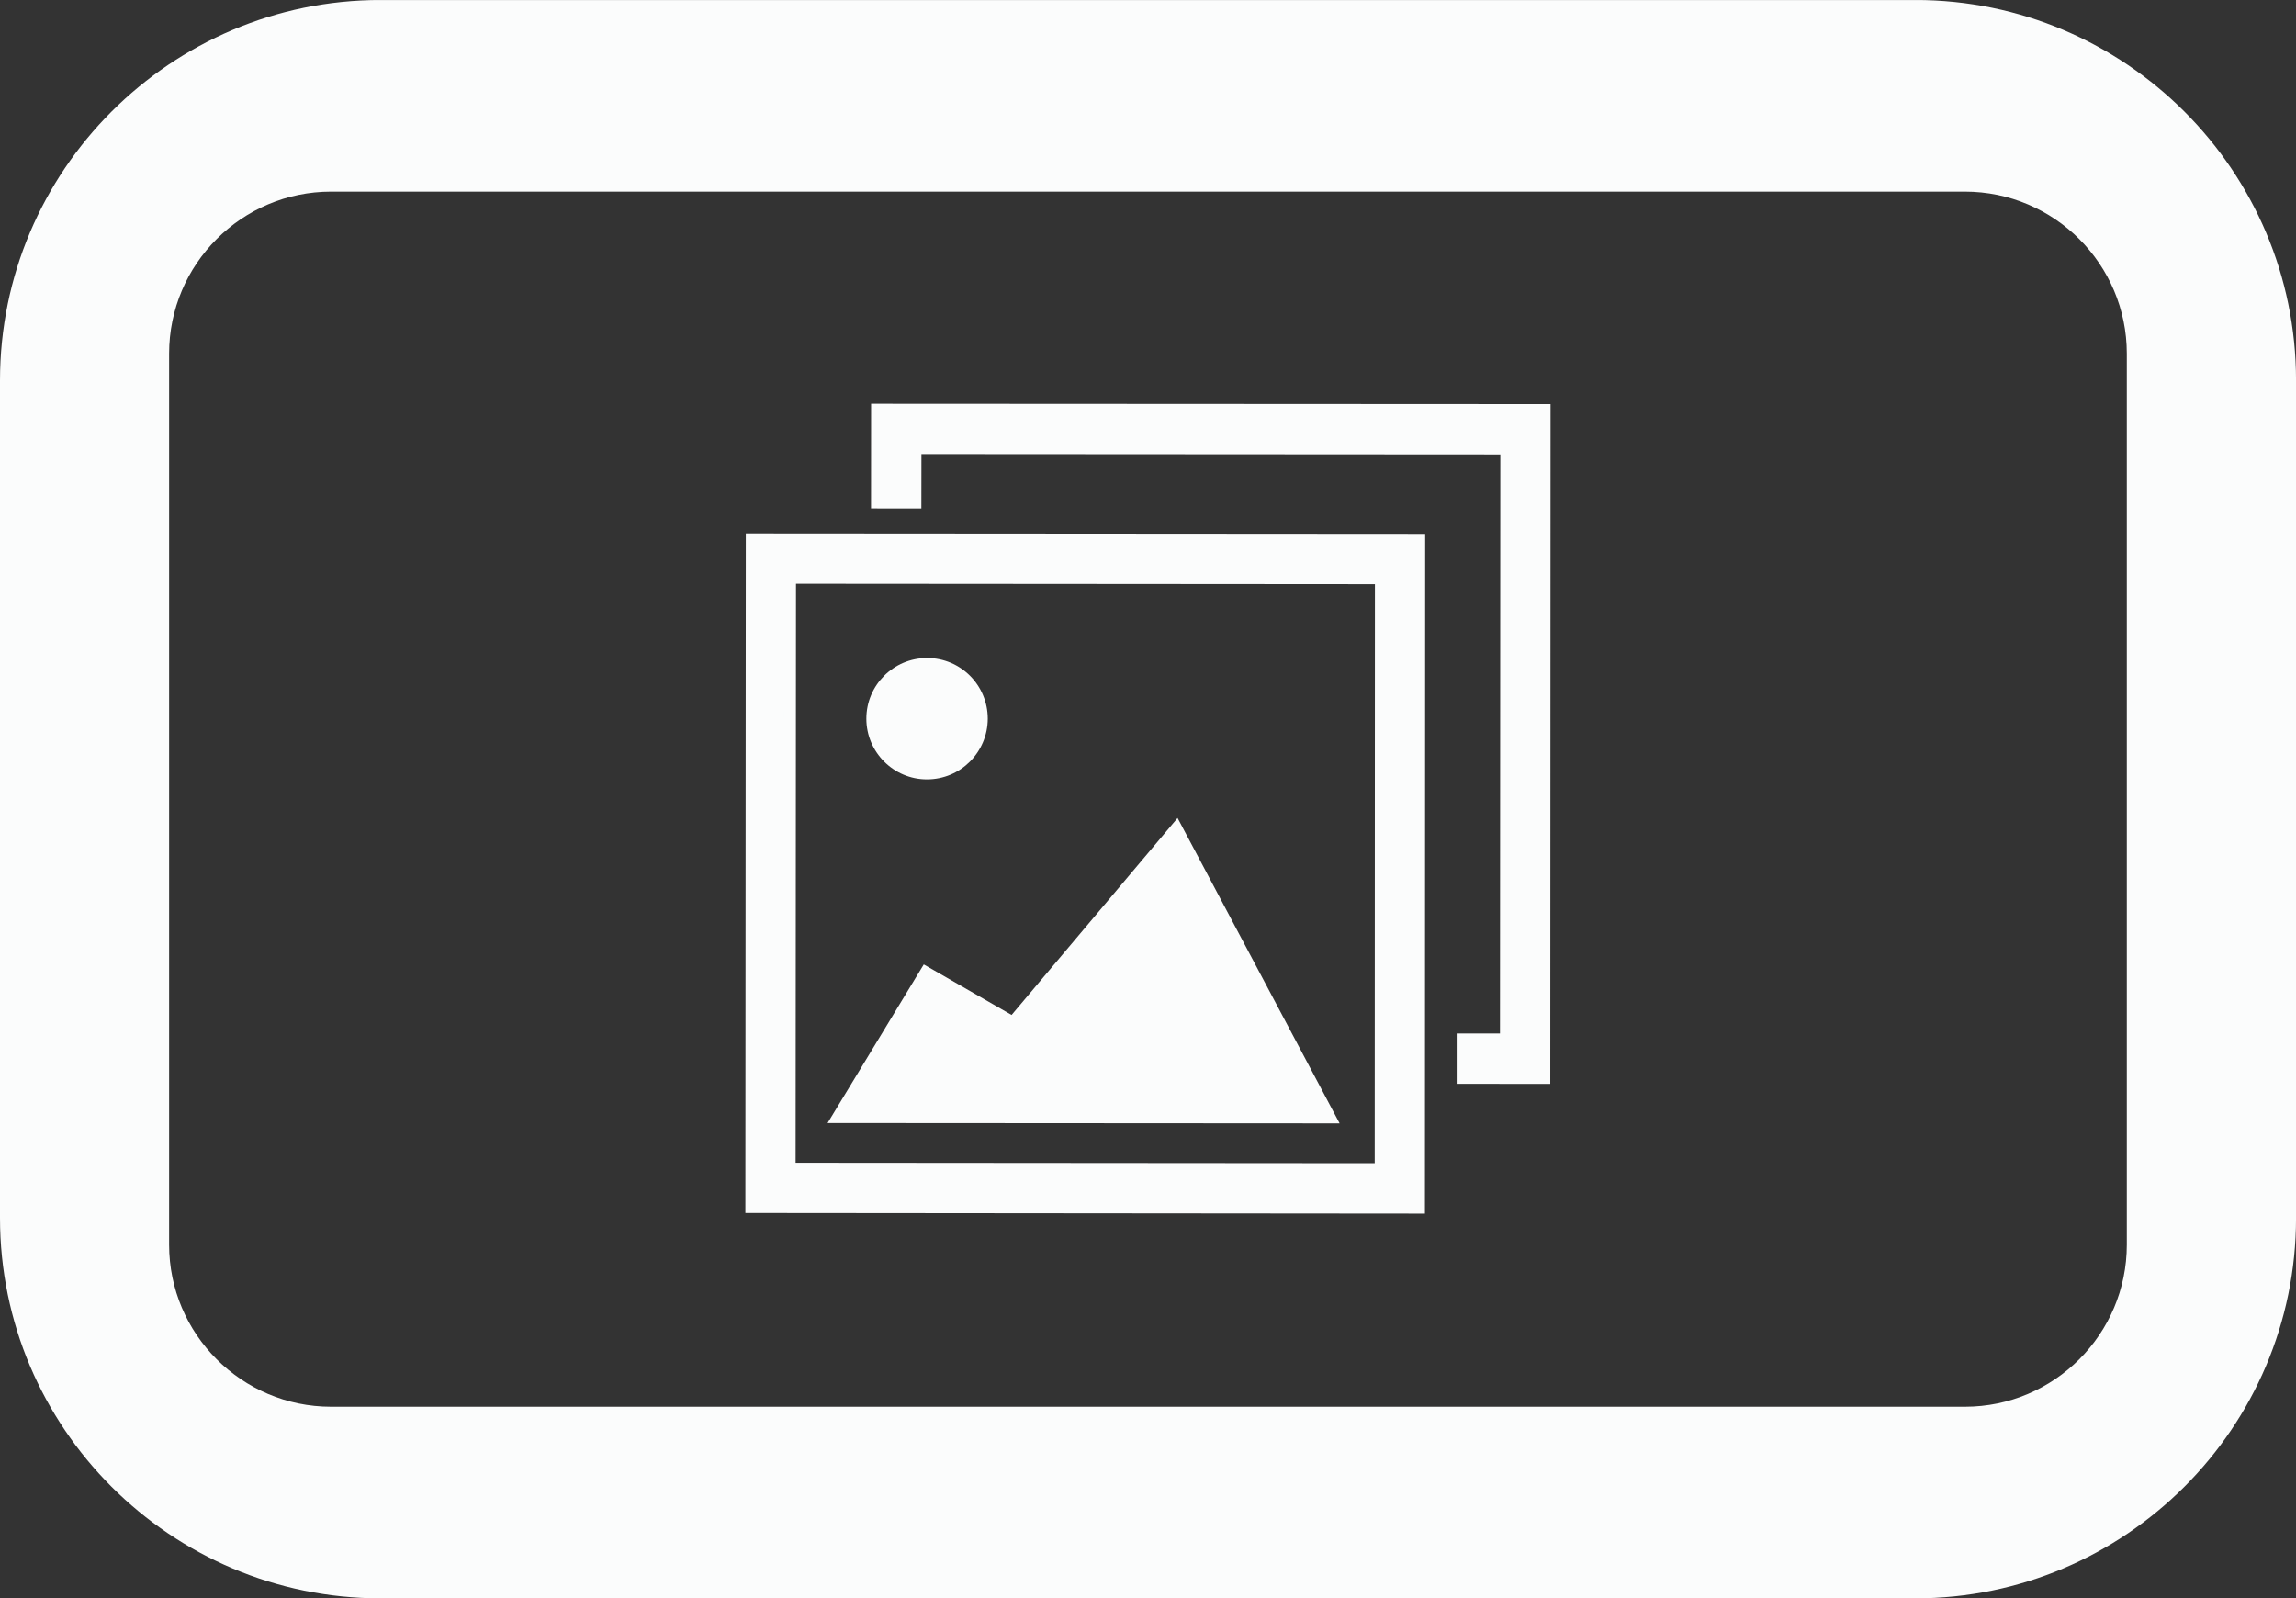
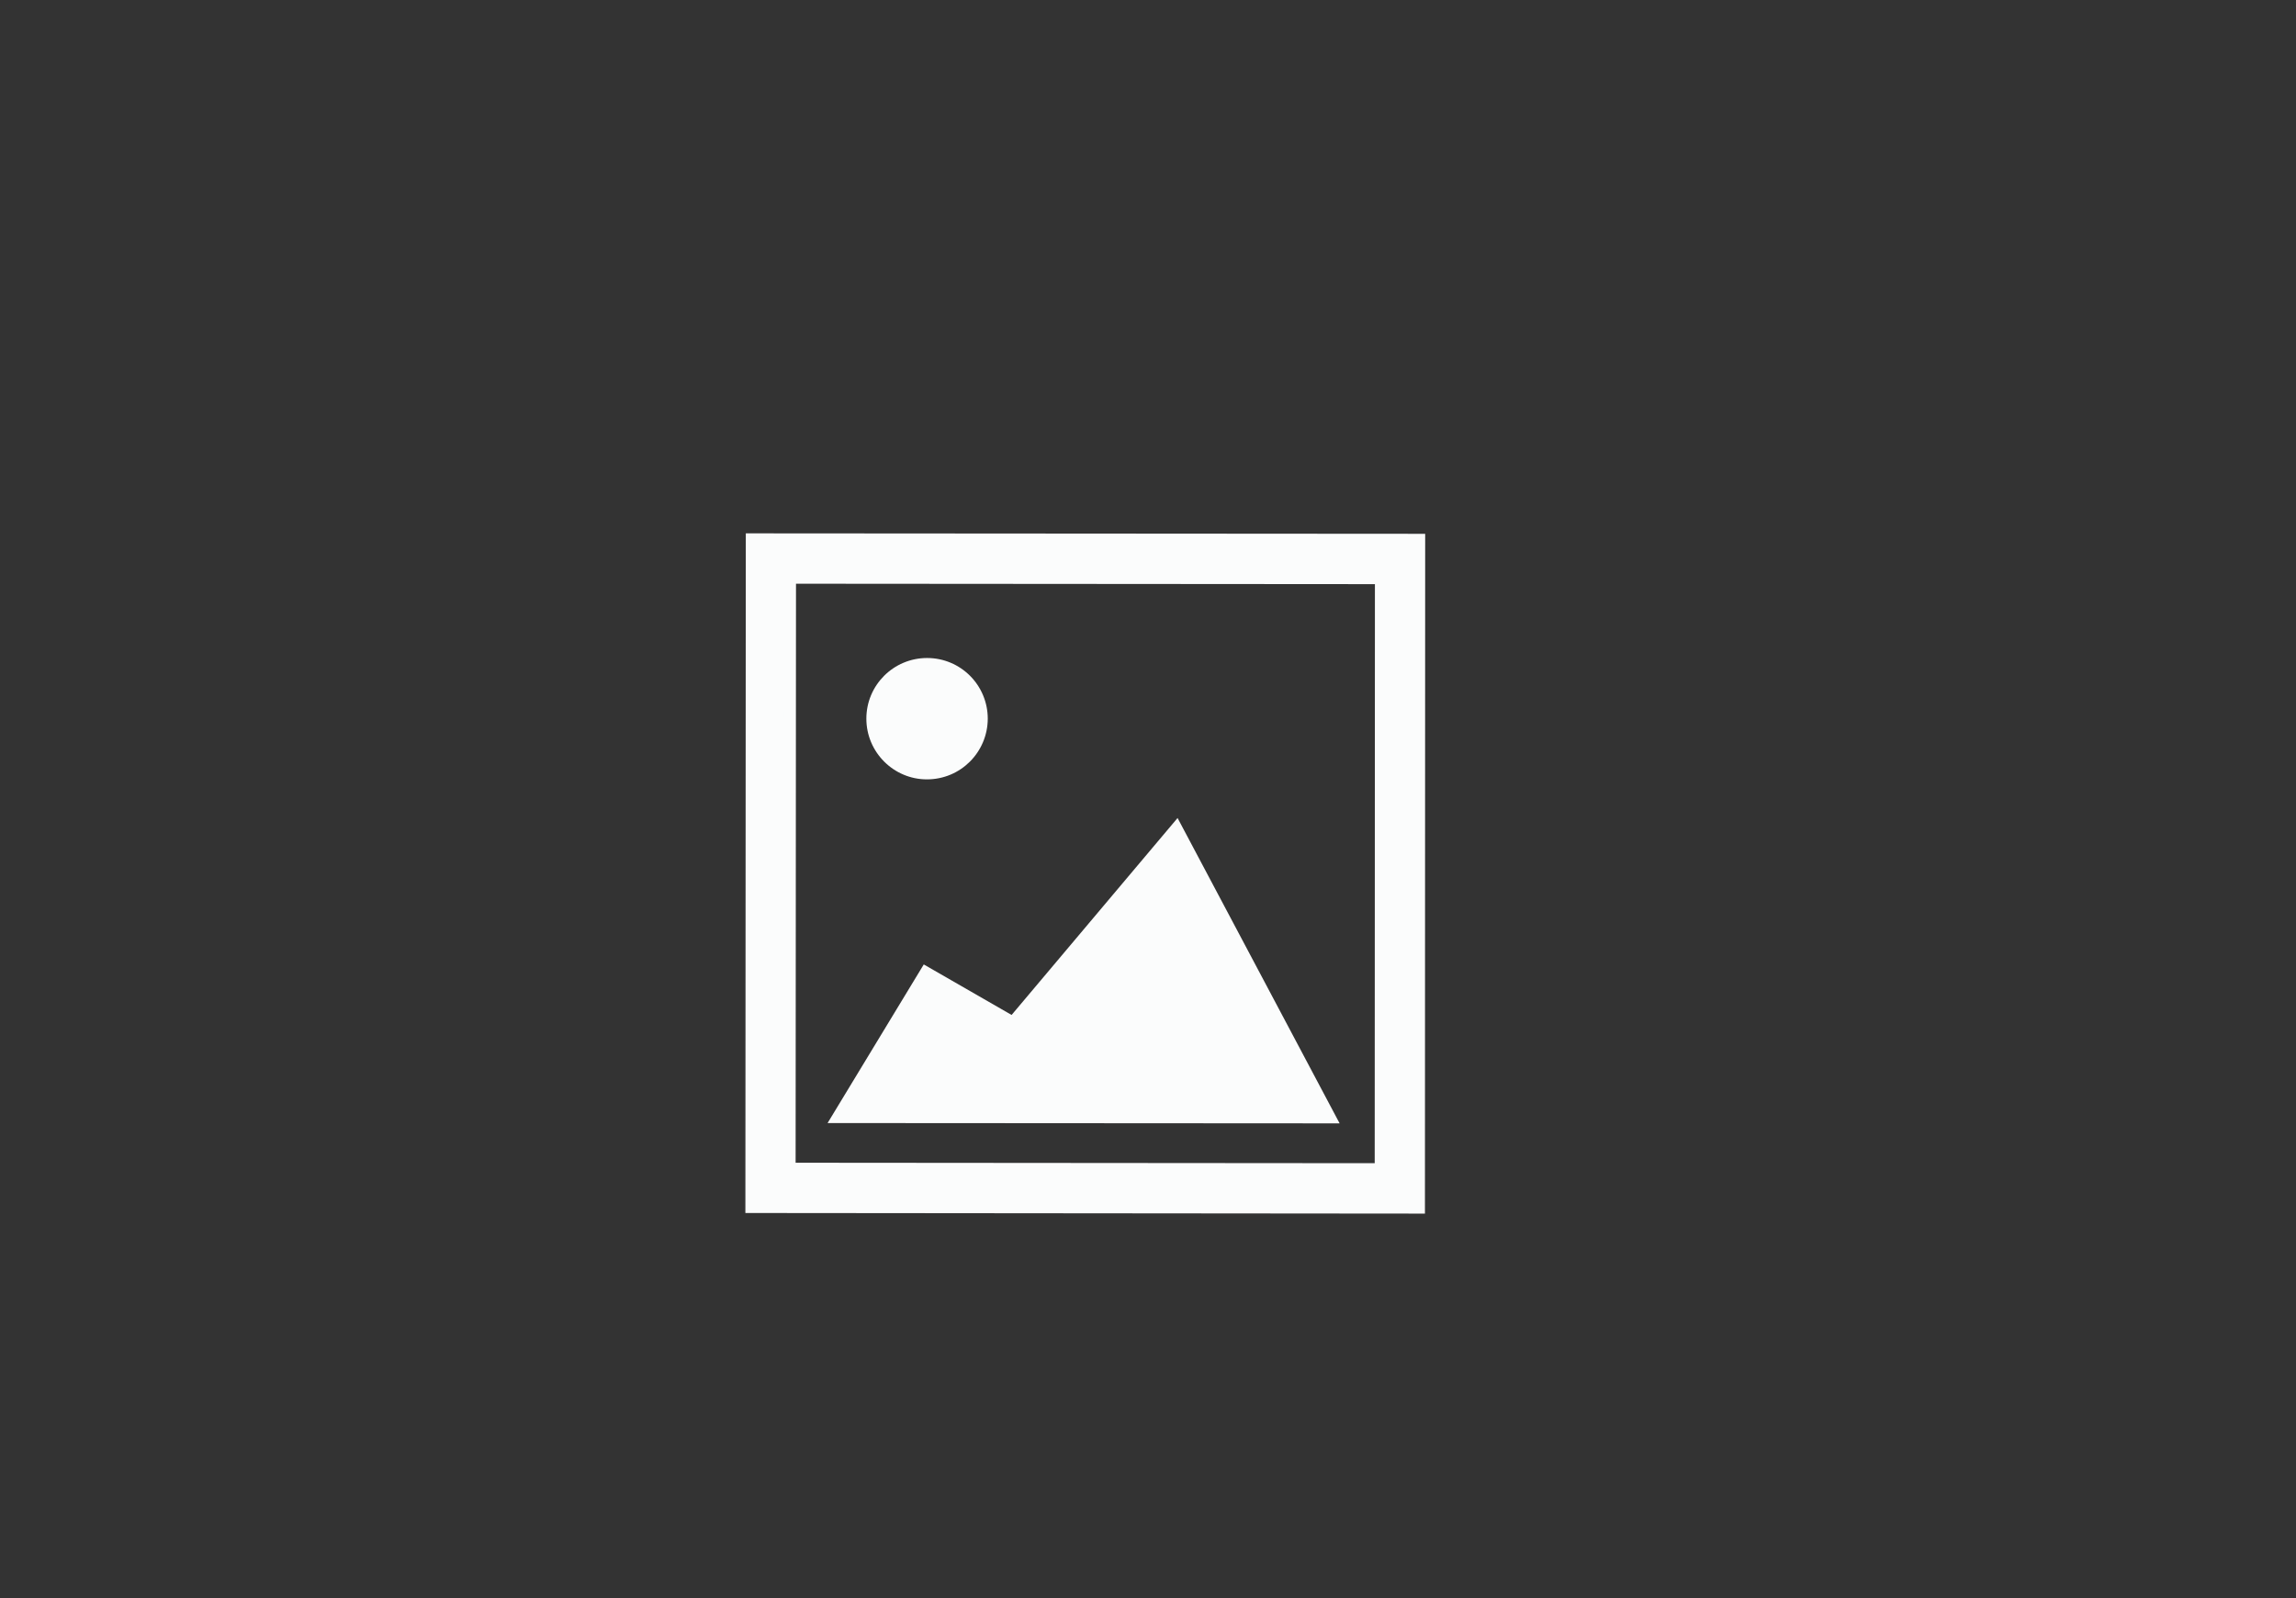
<svg xmlns="http://www.w3.org/2000/svg" xmlns:xlink="http://www.w3.org/1999/xlink" version="1.1" id="Layer_1" x="0px" y="0px" width="64.908px" height="45.186px" viewBox="0 0 64.908 45.186" enable-background="new 0 0 64.908 45.186" xml:space="preserve">
  <rect x="0" y="0" width="64.908" height="45.186" fill="#333333" stroke="none" />
  <g>
    <defs>
      <rect id="SVGID_1_" y="0.001" width="65.117" height="208.597" />
    </defs>
    <clipPath id="SVGID_2_">
      <use xlink:href="#SVGID_1_" overflow="visible" />
    </clipPath>
-     <path clip-path="url(#SVGID_2_)" fill="#FBFCFC" d="M9.361,5.417c-2.527,0-4.58,2.055-4.58,4.58v25.191   c0,2.526,2.055,4.581,4.58,4.581h46.186c2.525,0,4.578-2.055,4.578-4.581V9.997c0-2.525-2.053-4.58-4.578-4.58H9.361z    M54.149,45.186H10.758C4.824,45.186,0,40.359,0,34.428V10.759C0,4.826,4.824,0,10.758,0h43.392   c5.931,0,10.759,4.826,10.759,10.759v23.669C64.908,40.359,60.08,45.186,54.149,45.186" />
  </g>
-   <polygon fill="#FBFCFC" points="24.626,11.414 24.624,14.374 24.643,14.374 26.047,14.375 26.049,12.836 42.414,12.846   42.404,29.218 41.18,29.217 41.18,30.266 41.18,30.64 43.826,30.642 43.834,11.424 " />
  <path fill="#FBFCFC" d="M22.492,32.871l16.371,0.013l0.006-16.37l-16.366-0.012L22.492,32.871z M39.91,33.936L21.445,33.92  l0.012-18.467l18.461,0.011L39.91,33.936z" />
  <path fill="#FBFCFC" d="M22.161,33.202l17.033,0.014l0.005-17.034l-17.027-0.01L22.161,33.202z M40.283,34.309l-19.211-0.017  l0.012-19.214l19.206,0.013L40.283,34.309z" />
  <g>
    <defs>
      <rect id="SVGID_3_" y="0.001" width="65.117" height="208.597" />
    </defs>
    <clipPath id="SVGID_4_">
      <use xlink:href="#SVGID_3_" overflow="visible" />
    </clipPath>
    <path clip-path="url(#SVGID_4_)" fill="#FBFCFC" d="M26.209,18.602c0.949,0,1.715,0.768,1.715,1.717   c-0.004,0.944-0.766,1.715-1.721,1.714c-0.942,0-1.711-0.771-1.711-1.716C24.492,19.369,25.261,18.602,26.209,18.602" />
  </g>
  <polygon fill="#FBFCFC" points="23.396,31.749 26.115,27.265 28.598,28.693 33.29,23.125 37.871,31.758 " />
  <g>
    <defs>
      <rect id="SVGID_5_" y="0.001" width="65.117" height="208.597" />
    </defs>
    <clipPath id="SVGID_6_">
      <use xlink:href="#SVGID_5_" overflow="visible" />
    </clipPath>
    <path clip-path="url(#SVGID_6_)" fill="#FBFCFC" d="M9.361,59.888c-2.527,0-4.58,2.055-4.58,4.581v25.19   c0,2.526,2.055,4.581,4.58,4.581h46.186c2.525,0,4.578-2.055,4.578-4.581v-25.19c0-2.526-2.053-4.581-4.578-4.581H9.361z    M54.149,99.656H10.758C4.824,99.656,0,94.83,0,88.898V65.229c0-5.933,4.824-10.758,10.758-10.758h43.392   c5.931,0,10.759,4.825,10.759,10.758v23.669C64.908,94.83,60.08,99.656,54.149,99.656" />
  </g>
-   <polygon fill="#FBFCFC" points="39.6,79.316 45.98,84.094 45.98,70.237 39.6,75.177 " />
  <g>
    <defs>
      <rect id="SVGID_7_" y="0.001" width="65.117" height="208.597" />
    </defs>
    <clipPath id="SVGID_8_">
      <use xlink:href="#SVGID_7_" overflow="visible" />
    </clipPath>
    <path clip-path="url(#SVGID_8_)" fill="#FBFCFC" d="M37.342,81.027c0,1.973-1.6,3.572-3.571,3.572H22.547   c-1.974,0-3.571-1.6-3.571-3.572v-7.927c0-1.973,1.598-3.572,3.571-3.572h11.224c1.972,0,3.571,1.6,3.571,3.572V81.027z" />
-     <path clip-path="url(#SVGID_8_)" fill="#FBFCFC" d="M9.361,114.358c-2.527,0-4.58,2.055-4.58,4.581v25.19   c0,2.526,2.055,4.581,4.58,4.581h46.186c2.525,0,4.578-2.055,4.578-4.581v-25.19c0-2.526-2.053-4.581-4.578-4.581H9.361z    M54.149,154.127H10.758C4.824,154.127,0,149.301,0,143.369V119.7c0-5.932,4.824-10.758,10.758-10.758h43.392   c5.931,0,10.759,4.826,10.759,10.758v23.669C64.908,149.301,60.08,154.127,54.149,154.127" />
    <path clip-path="url(#SVGID_8_)" fill="#FBFCFC" d="M38.479,122.765c0-0.78,0.521-1.05,1.156-0.598l12.057,8.563   c0.637,0.451,0.637,1.188,0,1.641l-12.057,8.562c-0.635,0.45-1.158,0.184-1.158-0.597v-17.571H38.479z" />
    <path clip-path="url(#SVGID_8_)" fill="#FBFCFC" d="M29.672,136.486v-2.861H16.67v2.861h1.428v1.057c0,0-0.049,4.319,4.146,4.934   v4.191h-4.538v2.188h10.932v-2.188h-4.203v-4.241c4.067-0.77,3.885-4.884,3.885-4.884v-1.057H29.672z" />
    <path clip-path="url(#SVGID_8_)" fill="#FBFCFC" d="M23.231,120.01v-0.135h-0.023h0.023V120.01   c-5.175,0.055-5.175,5.004-5.175,5.004v0.359h5.498v1.294h-5.498v1.617h5.498v1.294h-5.498v2.264h10.35v-6.828   C28.406,125.014,28.73,120.123,23.231,120.01" />
-     <path clip-path="url(#SVGID_8_)" fill="#FBFCFC" d="M9.57,168.829c-2.526,0-4.58,2.055-4.58,4.58v25.192   c0,2.525,2.056,4.58,4.58,4.58h46.186c2.525,0,4.579-2.055,4.579-4.58v-25.192c0-2.525-2.054-4.58-4.579-4.58H9.57z    M54.359,208.598H10.967c-5.934,0-10.758-4.826-10.758-10.758v-23.669c0-5.933,4.824-10.757,10.758-10.757h43.393   c5.932,0,10.758,4.824,10.758,10.757v23.669C65.117,203.771,60.291,208.598,54.359,208.598" />
    <path clip-path="url(#SVGID_8_)" fill="#FBFCFC" d="M27.865,194.931v-4.031c-4.146-0.697-8.604-3.196-8.604-7.529   c0-4.11,4.116-7.529,9.141-7.529s8.873,2.594,8.873,7.26C37.274,188.642,27.865,194.931,27.865,194.931 M28.401,174.228   c-6.026,0-11.021,4.085-11.021,9.143c0,4.424,3.897,8.017,8.869,8.871v5.916c0,0,12.908-7.703,12.908-15.057   C39.158,177.351,34.431,174.228,28.401,174.228" />
  </g>
-   <path fill="#FBFCFC" d="M27.894,184.621h1.347l0.225-1.821h-1.348L27.894,184.621z M31.326,179.312l-0.252,2.055h1.907l-0.177,1.434  h-1.907l-0.224,1.821h1.922l-0.176,1.434h-1.922l-0.224,1.826H28.84l0.227-1.826H27.72l-0.229,1.859h-1.433l0.228-1.859h-1.812  l0.176-1.434h1.814l0.223-1.821h-1.85l0.176-1.434h1.85l0.254-2.055h1.432l-0.254,2.055h1.348l0.252-2.055H31.326z" />
+   <path fill="#FBFCFC" d="M27.894,184.621h1.347l0.225-1.821h-1.348L27.894,184.621z M31.326,179.312l-0.252,2.055h1.907l-0.177,1.434  h-1.907l-0.224,1.821h1.922l-0.176,1.434h-1.922l-0.224,1.826H28.84l0.227-1.826H27.72l-0.229,1.859h-1.433l0.228-1.859h-1.812  l0.176-1.434h1.814l0.223-1.821h-1.85l0.176-1.434h1.85l0.254-2.055h1.432l-0.254,2.055h1.348l0.252-2.055z" />
  <g>
    <defs>
      <rect id="SVGID_9_" y="0.001" width="65.117" height="208.597" />
    </defs>
    <clipPath id="SVGID_10_">
      <use xlink:href="#SVGID_9_" overflow="visible" />
    </clipPath>
    <path clip-path="url(#SVGID_10_)" fill="#FBFCFC" d="M41.037,180.144c-0.195,0-0.388,0.014-0.58,0.023   c0.2,0.903,0.313,1.874,0.313,2.934c0,0.376-0.037,0.75-0.095,1.125h4.897v1.148H40.42c-0.145,0.491-0.343,0.979-0.565,1.468h5.719   v1.146h-1.092h-1.147h-1.076h-1.146h-1.848c-0.277,0.49-0.58,0.979-0.92,1.457h3.734h1.076h2.419v1.147h-8.101   c-0.801,0.99-1.697,1.947-2.633,2.847l8.08,6.062v-4.57c4.16-0.701,6.988-3.629,6.988-7.26   C49.908,183.521,46.08,180.144,41.037,180.144" />
  </g>
  <g>
</g>
  <g>
</g>
  <g>
</g>
  <g>
</g>
  <g>
</g>
  <g>
</g>
</svg>